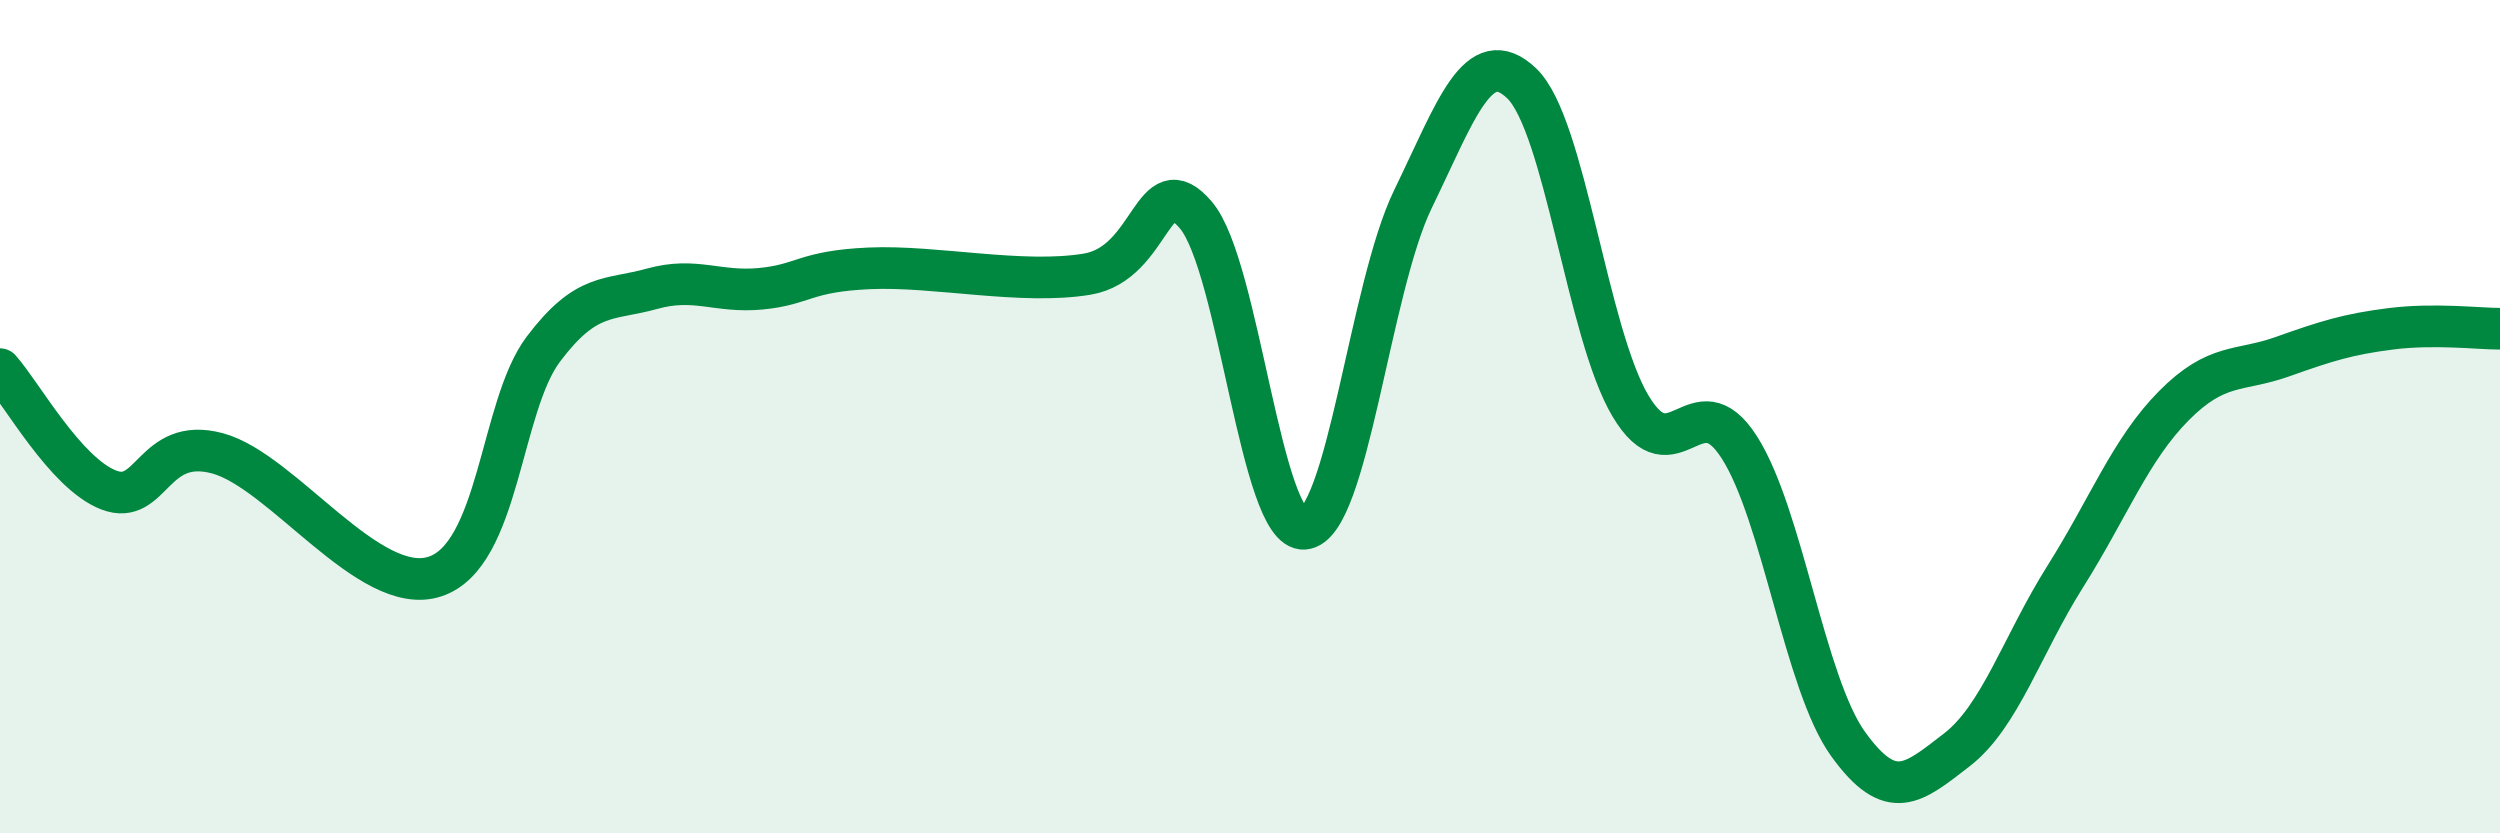
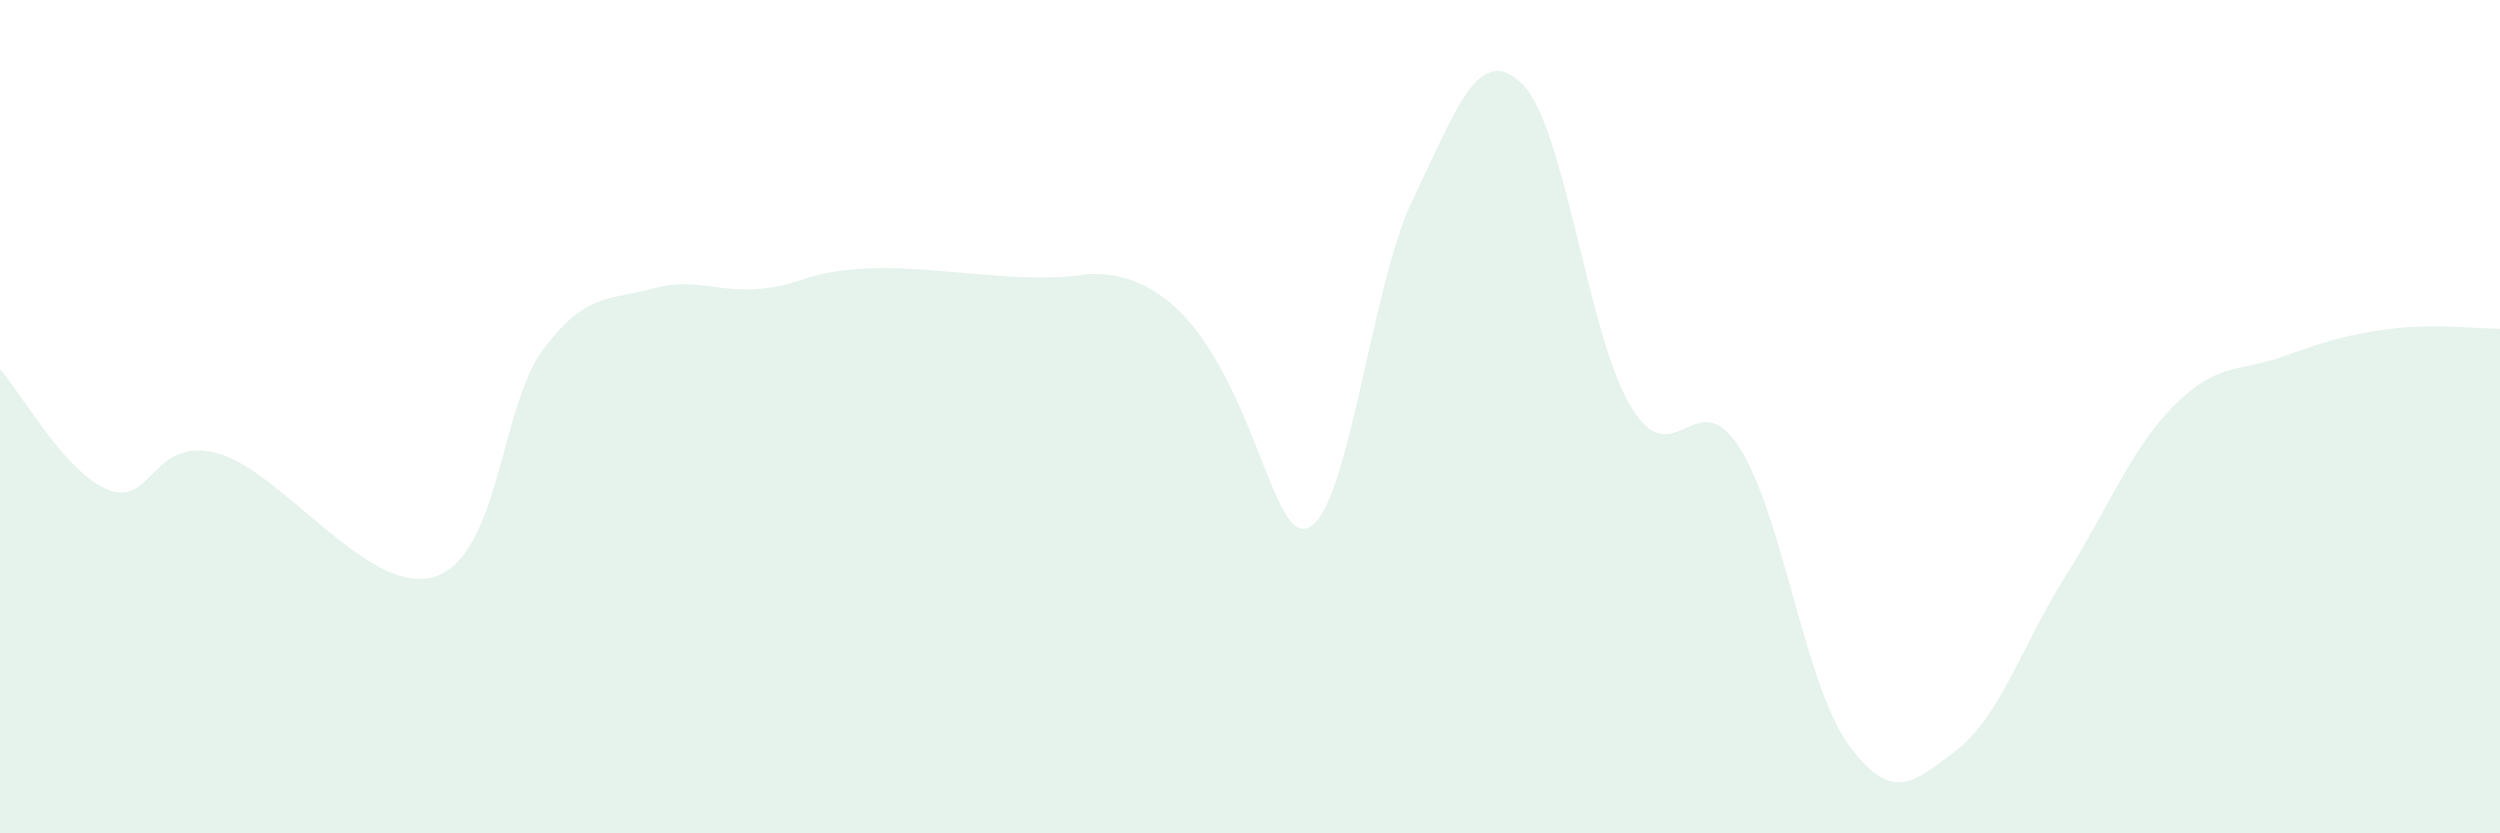
<svg xmlns="http://www.w3.org/2000/svg" width="60" height="20" viewBox="0 0 60 20">
-   <path d="M 0,8.86 C 0.52,9.44 1.57,11.36 2.61,11.76 C 3.65,12.16 3.66,10.46 5.22,10.88 C 6.78,11.3 8.87,14.34 10.43,13.84 C 11.99,13.34 12,9.76 13.04,8.38 C 14.08,7 14.61,7.22 15.65,6.93 C 16.69,6.64 17.22,7.03 18.26,6.93 C 19.3,6.83 19.3,6.51 20.87,6.44 C 22.44,6.37 24.52,6.84 26.09,6.58 C 27.66,6.32 27.66,3.94 28.7,5.16 C 29.74,6.38 30.26,12.77 31.3,12.69 C 32.34,12.61 32.87,6.92 33.91,4.78 C 34.95,2.64 35.48,1.01 36.52,2 C 37.56,2.99 38.09,7.99 39.13,9.74 C 40.17,11.49 40.7,9.11 41.74,10.73 C 42.78,12.35 43.31,16.4 44.35,17.85 C 45.39,19.3 45.92,18.8 46.96,18 C 48,17.2 48.53,15.48 49.57,13.83 C 50.61,12.18 51.13,10.79 52.17,9.74 C 53.21,8.69 53.74,8.93 54.78,8.56 C 55.82,8.19 56.35,8.02 57.39,7.89 C 58.43,7.76 59.48,7.89 60,7.89L60 20L0 20Z" fill="#008740" opacity="0.1" stroke-linecap="round" stroke-linejoin="round" />
-   <path d="M 0,8.86 C 0.52,9.44 1.57,11.36 2.61,11.76 C 3.65,12.16 3.66,10.46 5.22,10.88 C 6.78,11.3 8.87,14.34 10.43,13.84 C 11.99,13.34 12,9.76 13.04,8.38 C 14.08,7 14.61,7.22 15.65,6.93 C 16.69,6.64 17.22,7.03 18.26,6.93 C 19.3,6.83 19.3,6.51 20.87,6.44 C 22.44,6.37 24.52,6.84 26.09,6.58 C 27.66,6.32 27.66,3.94 28.7,5.16 C 29.74,6.38 30.26,12.77 31.3,12.69 C 32.34,12.61 32.87,6.92 33.91,4.78 C 34.95,2.64 35.48,1.01 36.52,2 C 37.56,2.99 38.09,7.99 39.13,9.74 C 40.17,11.49 40.7,9.11 41.74,10.73 C 42.78,12.35 43.31,16.4 44.35,17.85 C 45.39,19.3 45.92,18.8 46.96,18 C 48,17.2 48.53,15.48 49.57,13.83 C 50.61,12.18 51.13,10.79 52.17,9.74 C 53.21,8.69 53.74,8.93 54.78,8.56 C 55.82,8.19 56.35,8.02 57.39,7.89 C 58.43,7.76 59.48,7.89 60,7.89" stroke="#008740" stroke-width="1" fill="none" stroke-linecap="round" stroke-linejoin="round" />
+   <path d="M 0,8.86 C 0.52,9.44 1.57,11.36 2.61,11.76 C 3.65,12.16 3.66,10.46 5.22,10.88 C 6.78,11.3 8.87,14.34 10.43,13.84 C 11.99,13.34 12,9.76 13.04,8.38 C 14.08,7 14.61,7.22 15.65,6.93 C 16.69,6.64 17.22,7.03 18.26,6.93 C 19.3,6.83 19.3,6.51 20.87,6.44 C 22.44,6.37 24.52,6.84 26.09,6.58 C 29.74,6.38 30.26,12.77 31.3,12.69 C 32.34,12.61 32.87,6.92 33.91,4.78 C 34.95,2.64 35.48,1.01 36.52,2 C 37.56,2.99 38.09,7.99 39.13,9.74 C 40.17,11.49 40.7,9.11 41.74,10.73 C 42.78,12.35 43.31,16.4 44.35,17.85 C 45.39,19.3 45.92,18.8 46.96,18 C 48,17.2 48.53,15.48 49.57,13.83 C 50.61,12.18 51.13,10.79 52.17,9.74 C 53.21,8.69 53.74,8.93 54.78,8.56 C 55.82,8.19 56.35,8.02 57.39,7.89 C 58.43,7.76 59.48,7.89 60,7.89L60 20L0 20Z" fill="#008740" opacity="0.1" stroke-linecap="round" stroke-linejoin="round" />
</svg>